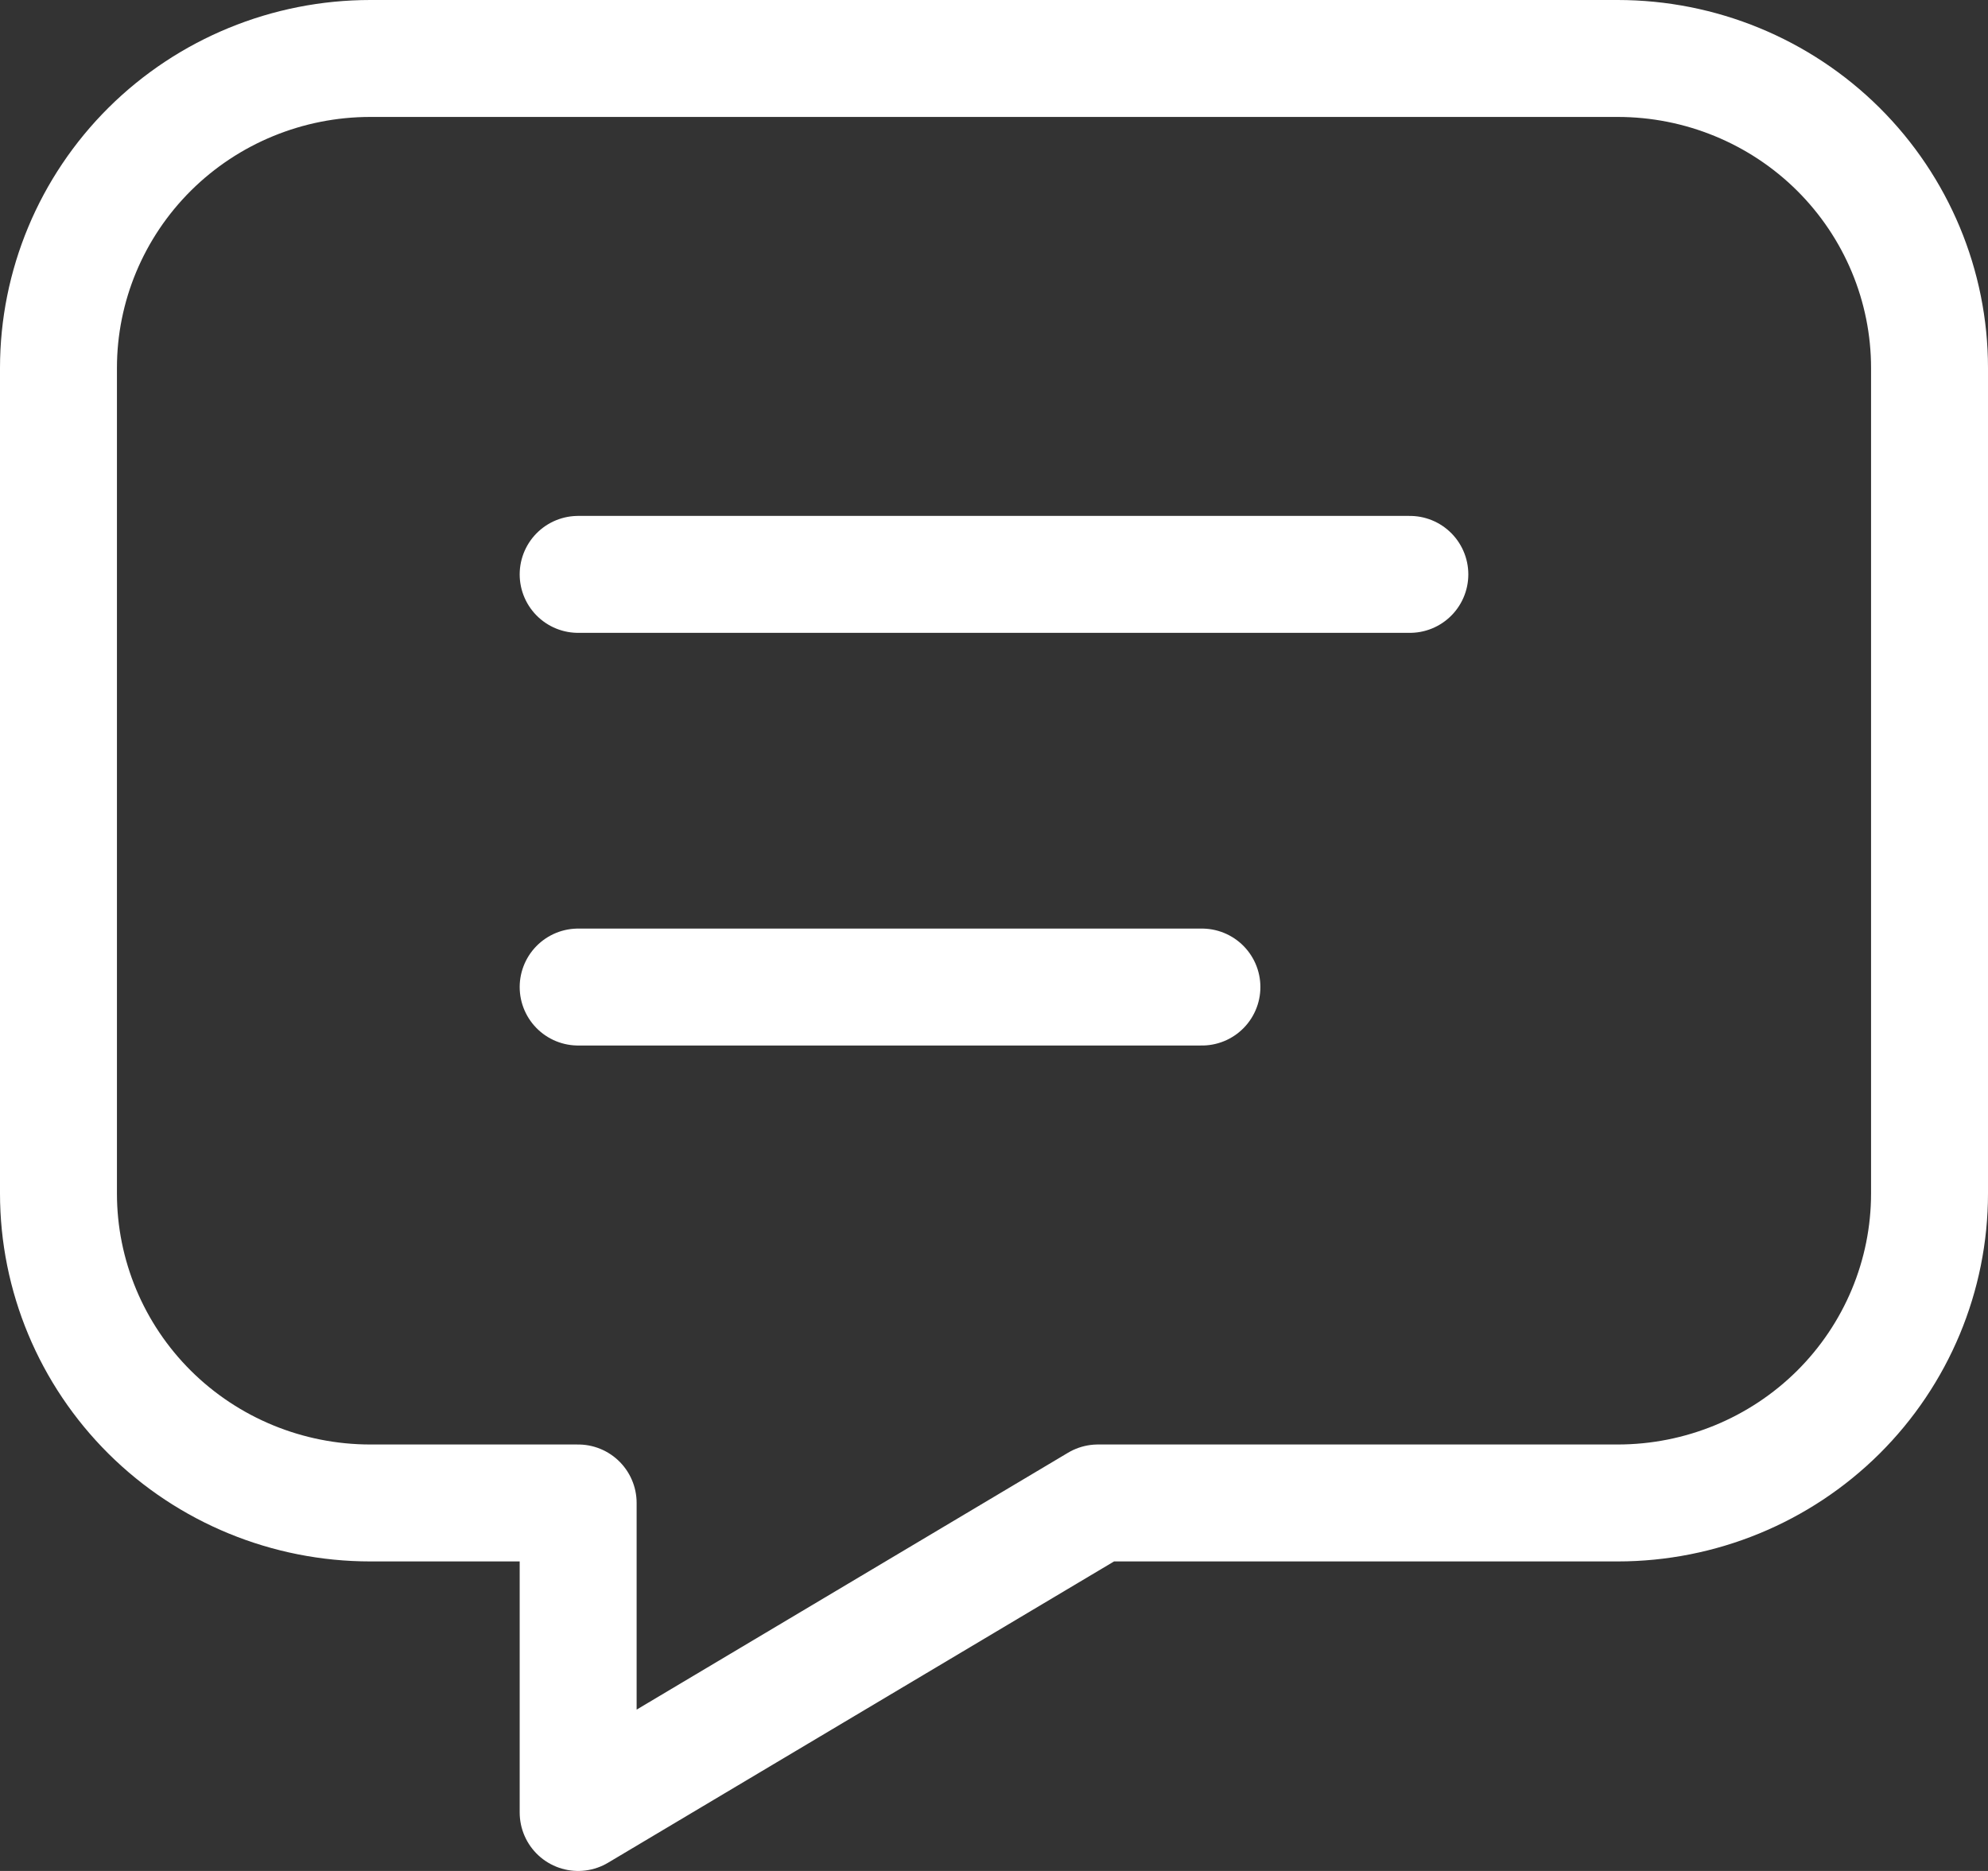
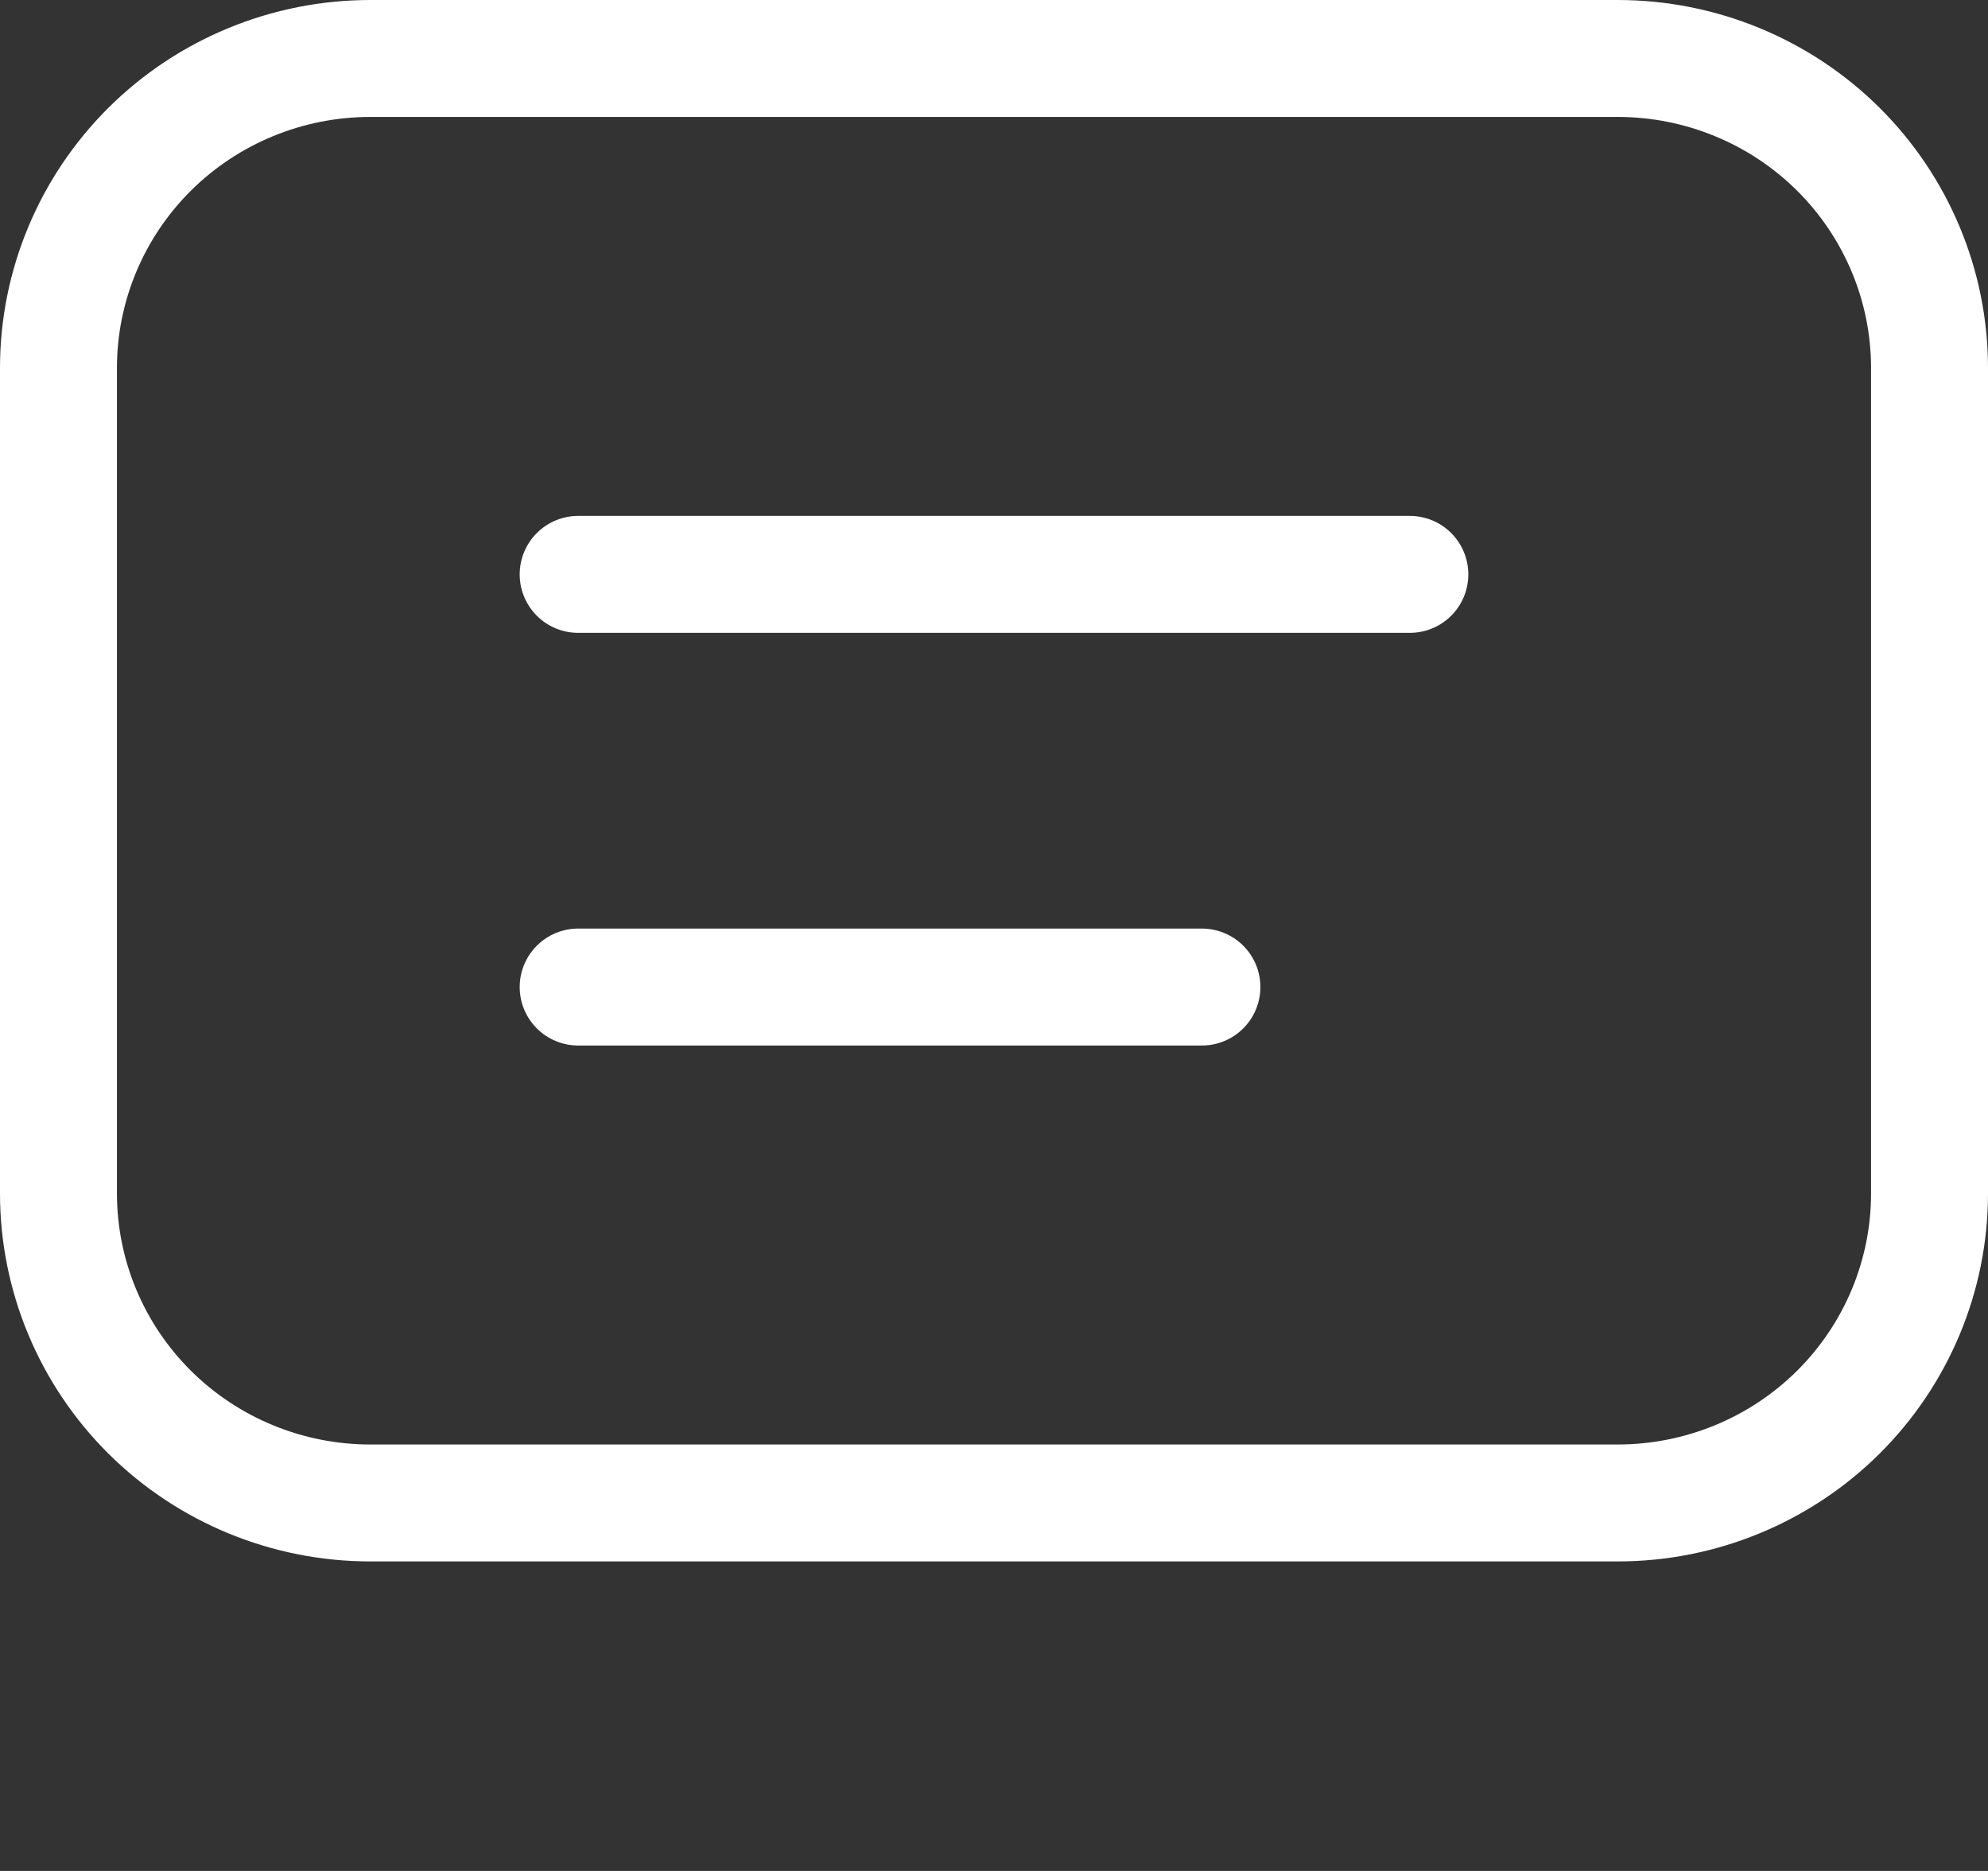
<svg xmlns="http://www.w3.org/2000/svg" width="17" height="16" viewBox="0 0 17 16" fill="none">
  <rect x="0" y="0" width="17" height="16" fill="#333333" stroke="none" />
-   <path d="M4.944 4.912H12.056M4.944 8.441H10.278M13.833 0.5C14.541 0.5 15.219 0.779 15.719 1.275C16.219 1.772 16.5 2.445 16.5 3.147V10.206C16.5 10.908 16.219 11.581 15.719 12.078C15.219 12.574 14.541 12.853 13.833 12.853H9.389L4.944 15.5V12.853H3.167C2.459 12.853 1.781 12.574 1.281 12.078C0.781 11.581 0.5 10.908 0.5 10.206V3.147C0.5 2.445 0.781 1.772 1.281 1.275C1.781 0.779 2.459 0.5 3.167 0.5H13.833Z" stroke="white" stroke-linecap="round" stroke-linejoin="round" />
+   <path d="M4.944 4.912H12.056M4.944 8.441H10.278M13.833 0.5C14.541 0.5 15.219 0.779 15.719 1.275C16.219 1.772 16.5 2.445 16.5 3.147V10.206C16.5 10.908 16.219 11.581 15.719 12.078C15.219 12.574 14.541 12.853 13.833 12.853H9.389V12.853H3.167C2.459 12.853 1.781 12.574 1.281 12.078C0.781 11.581 0.5 10.908 0.5 10.206V3.147C0.5 2.445 0.781 1.772 1.281 1.275C1.781 0.779 2.459 0.5 3.167 0.5H13.833Z" stroke="white" stroke-linecap="round" stroke-linejoin="round" />
</svg>